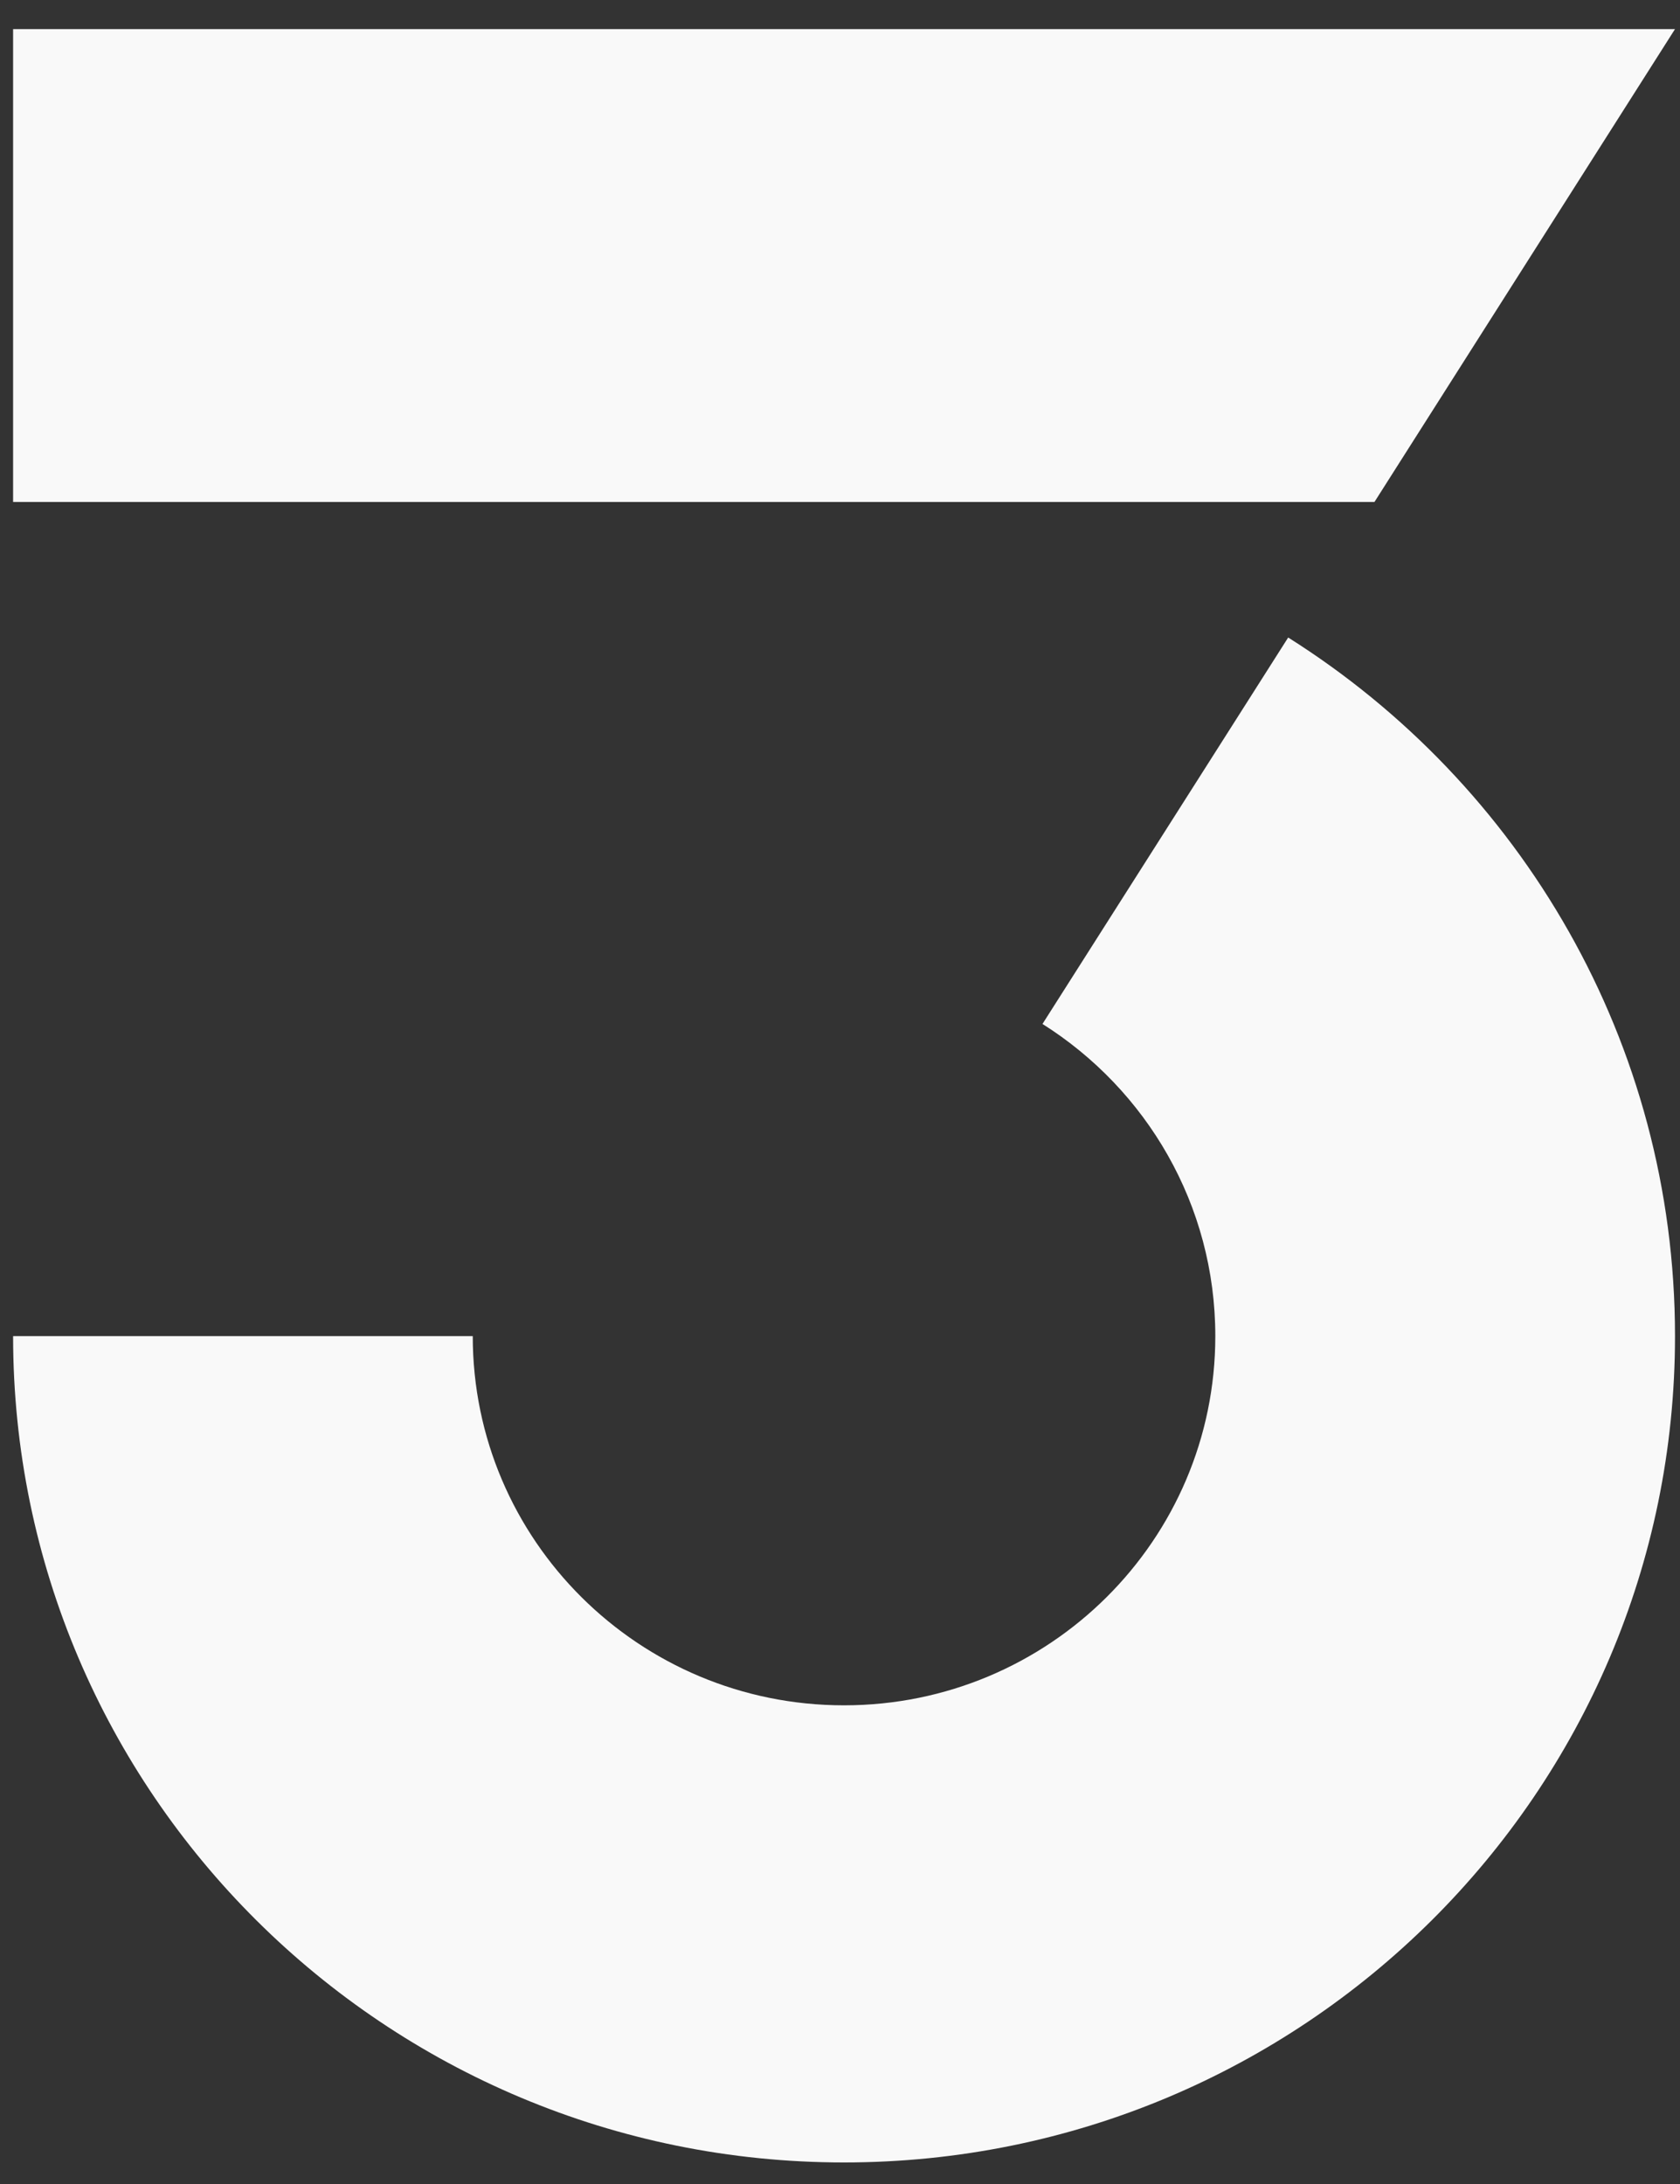
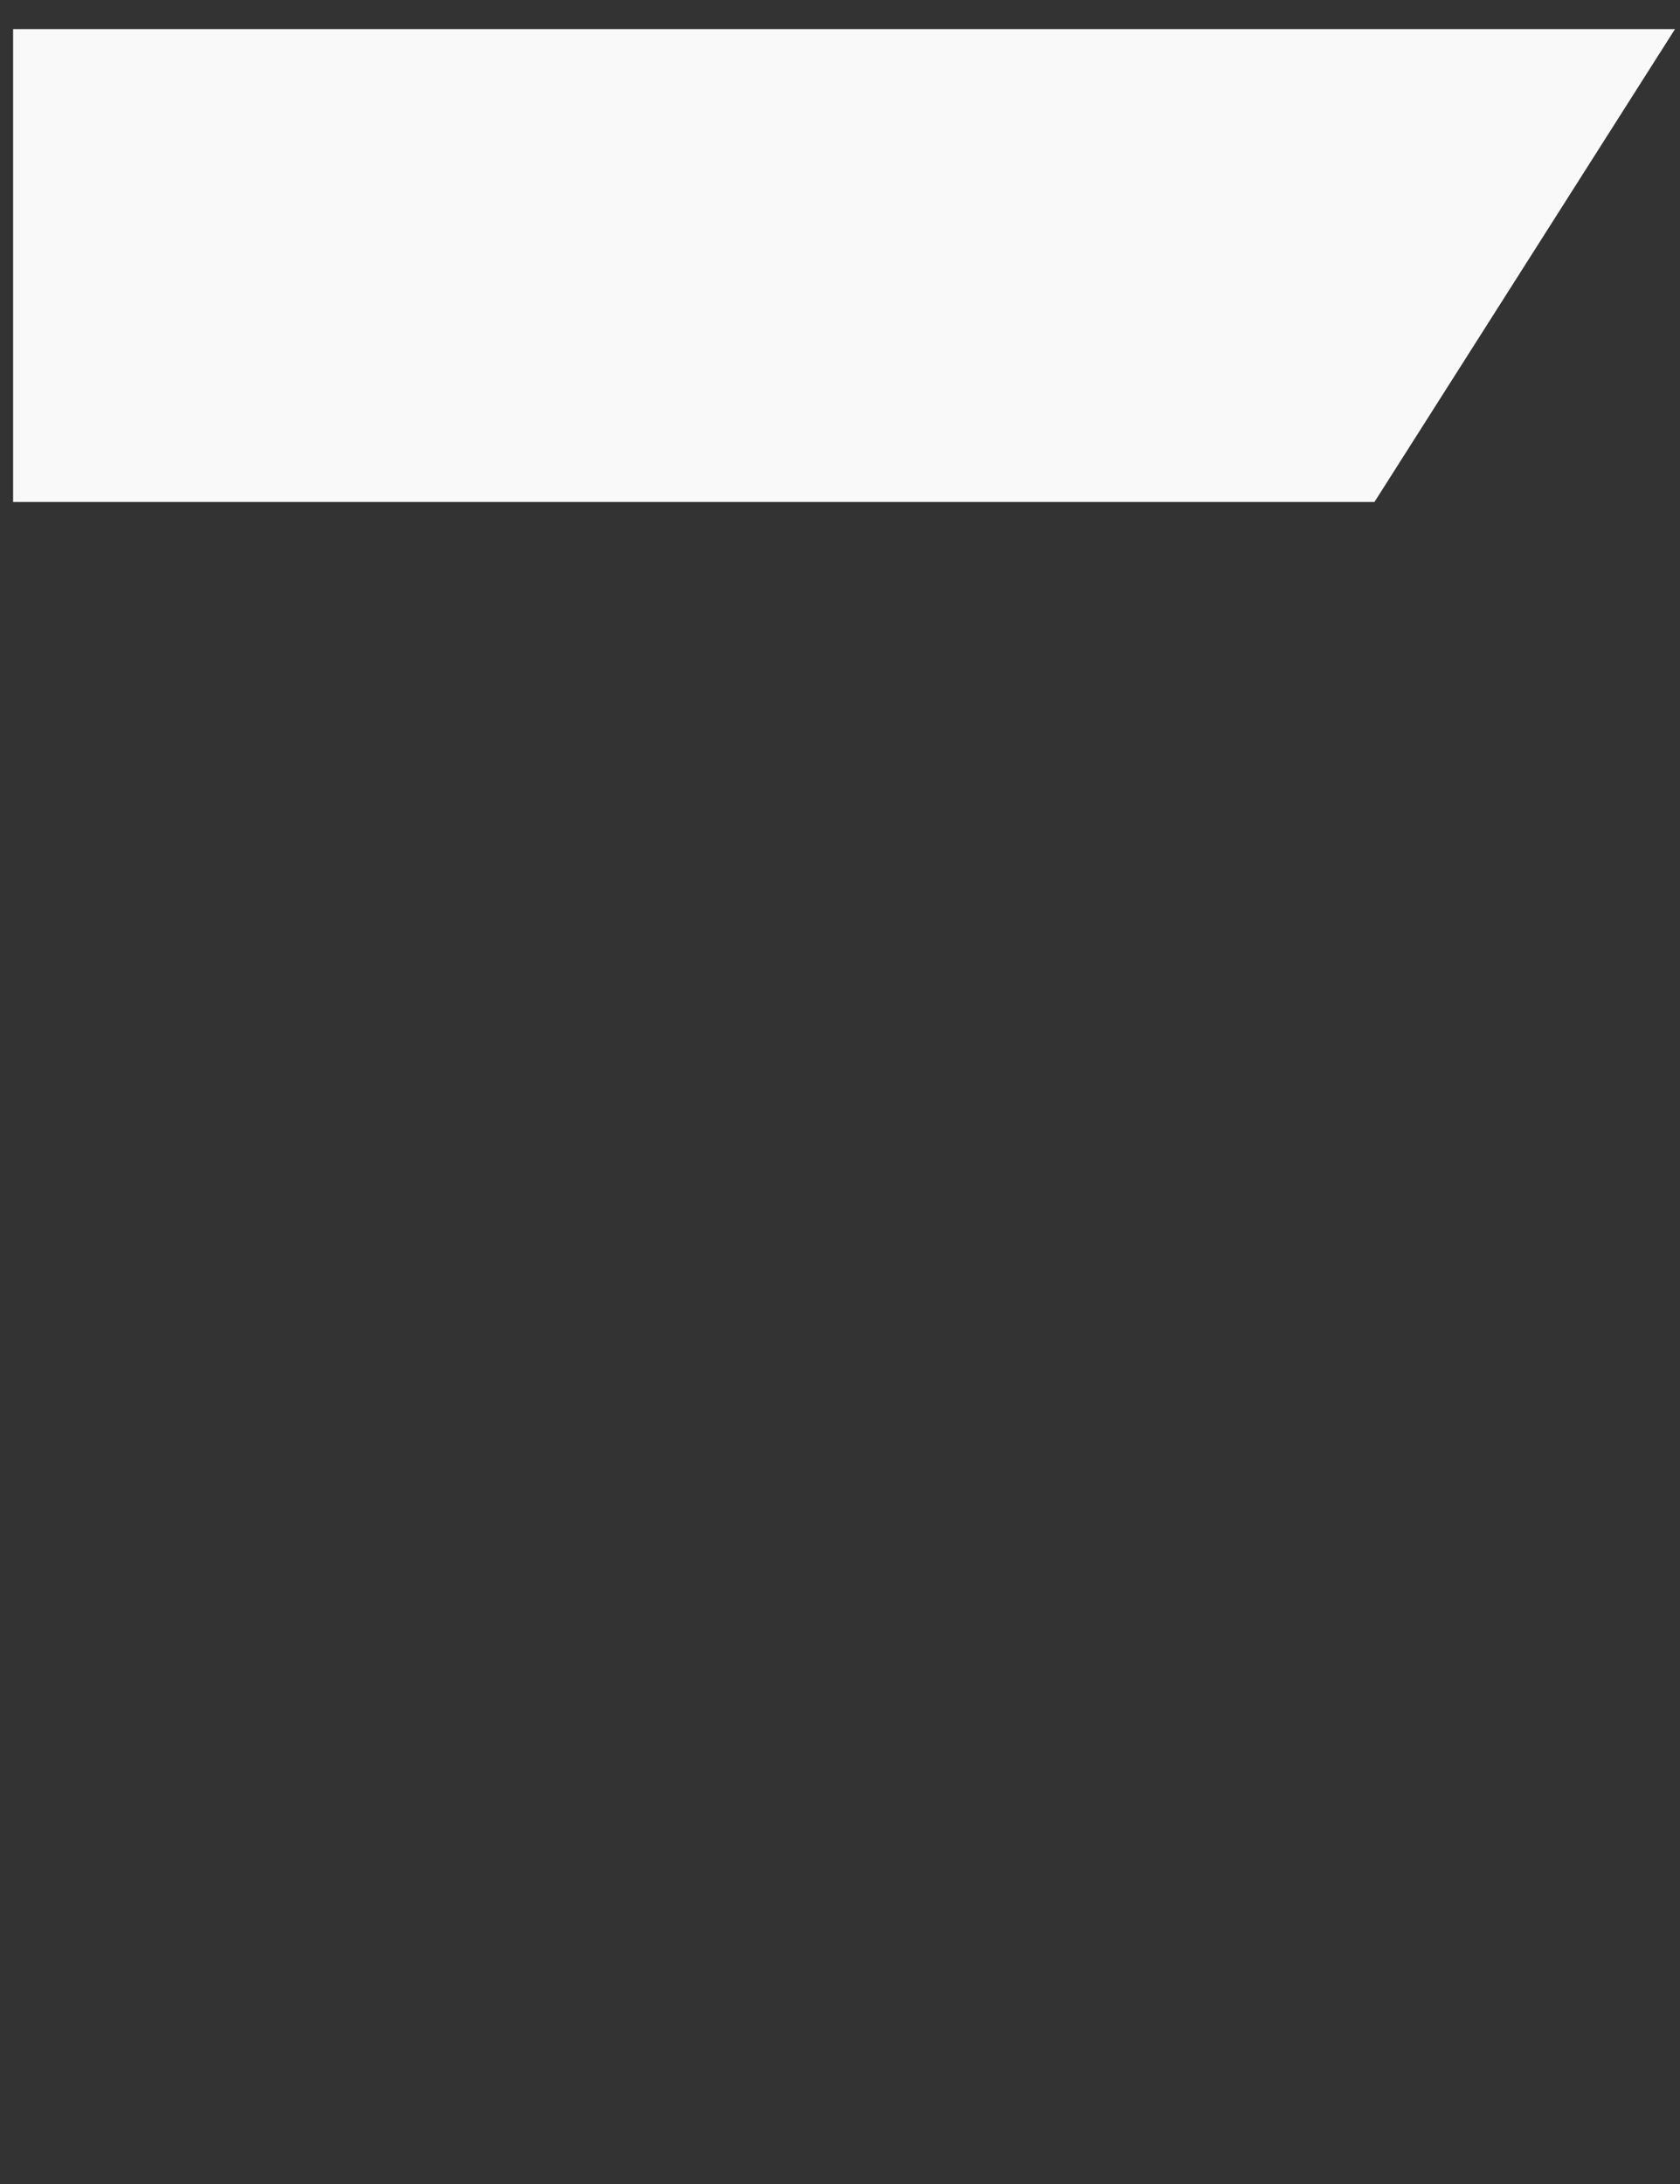
<svg xmlns="http://www.w3.org/2000/svg" width="40" height="52" viewBox="0 0 40 52" fill="none">
  <rect x="0" y="0" width="40" height="52" fill="#333333" stroke="none" />
-   <path d="M11.256 31.812H0.312C0.312 42.678 9.17 51.487 20.096 51.487C31.023 51.487 39.881 42.678 39.881 31.812C39.881 24.813 36.206 18.667 30.671 15.179L24.821 24.38C27.294 25.939 28.936 28.684 28.936 31.812C28.936 36.667 24.978 40.603 20.096 40.603C15.214 40.603 11.256 36.667 11.256 31.812Z" fill="#F9F9F9" />
  <path d="M32.725 11.952H0.312V0.693H39.881L32.725 11.952Z" fill="#F9F9F9" />
</svg>